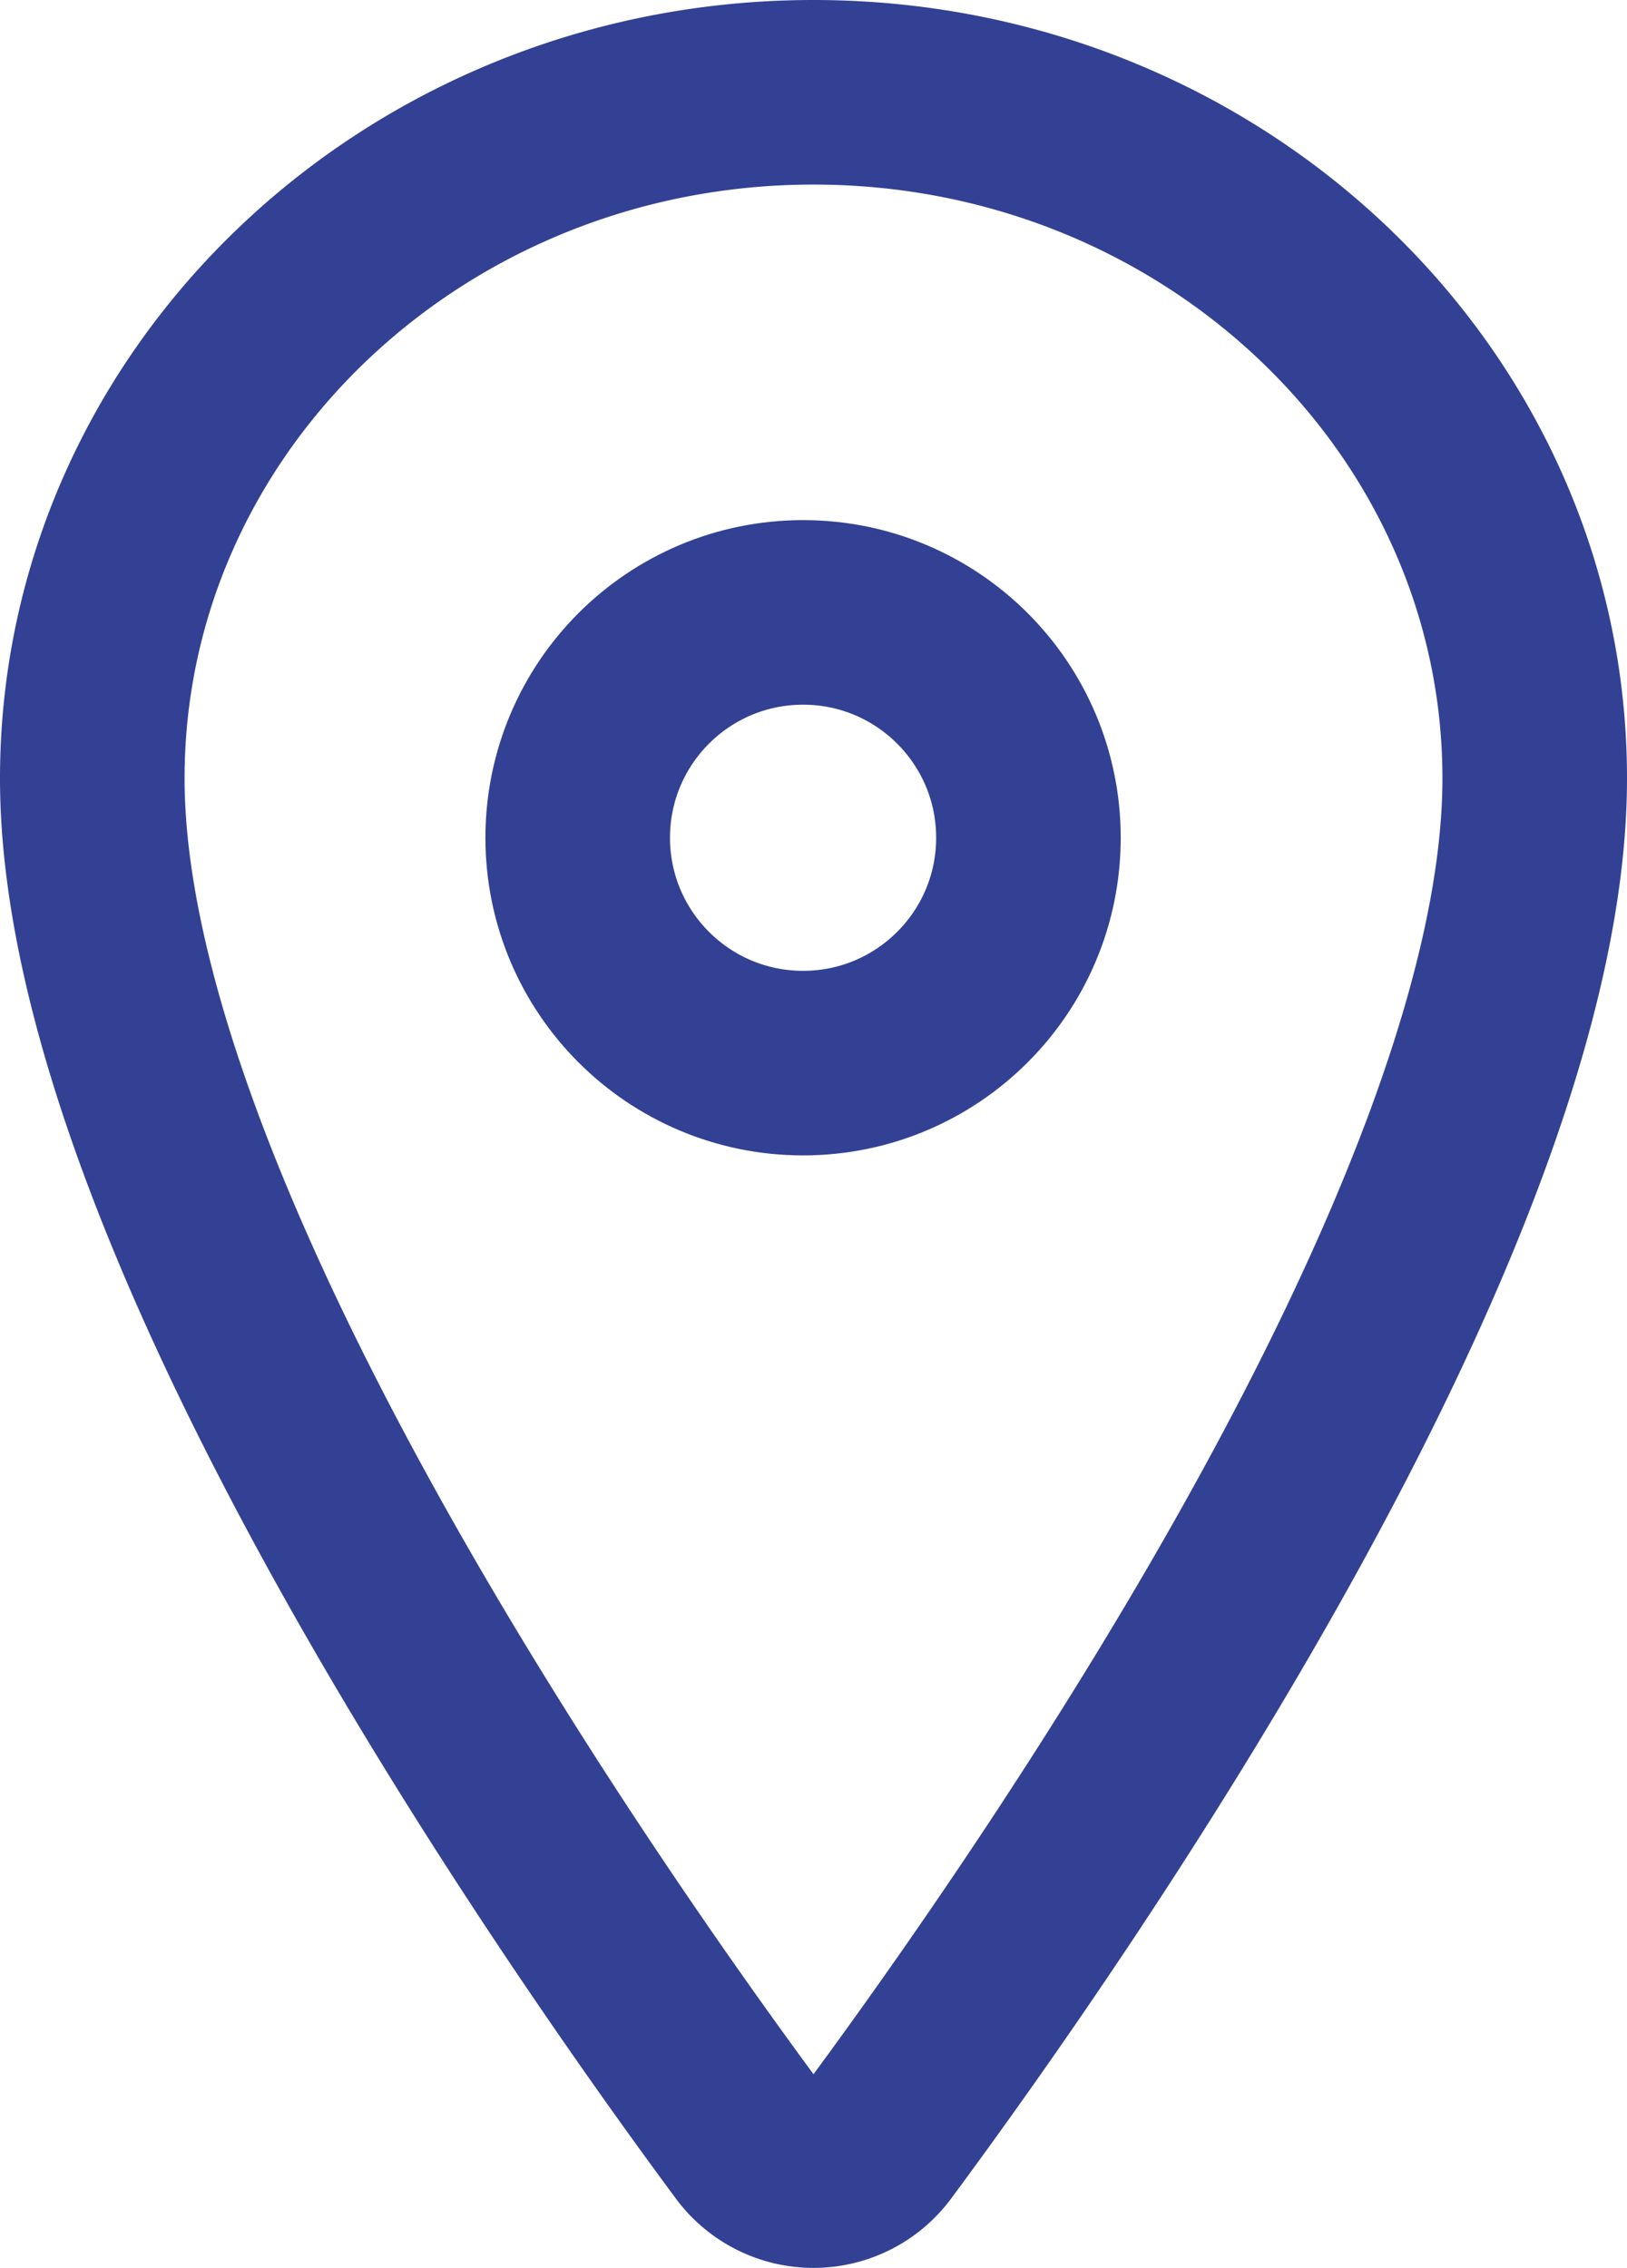
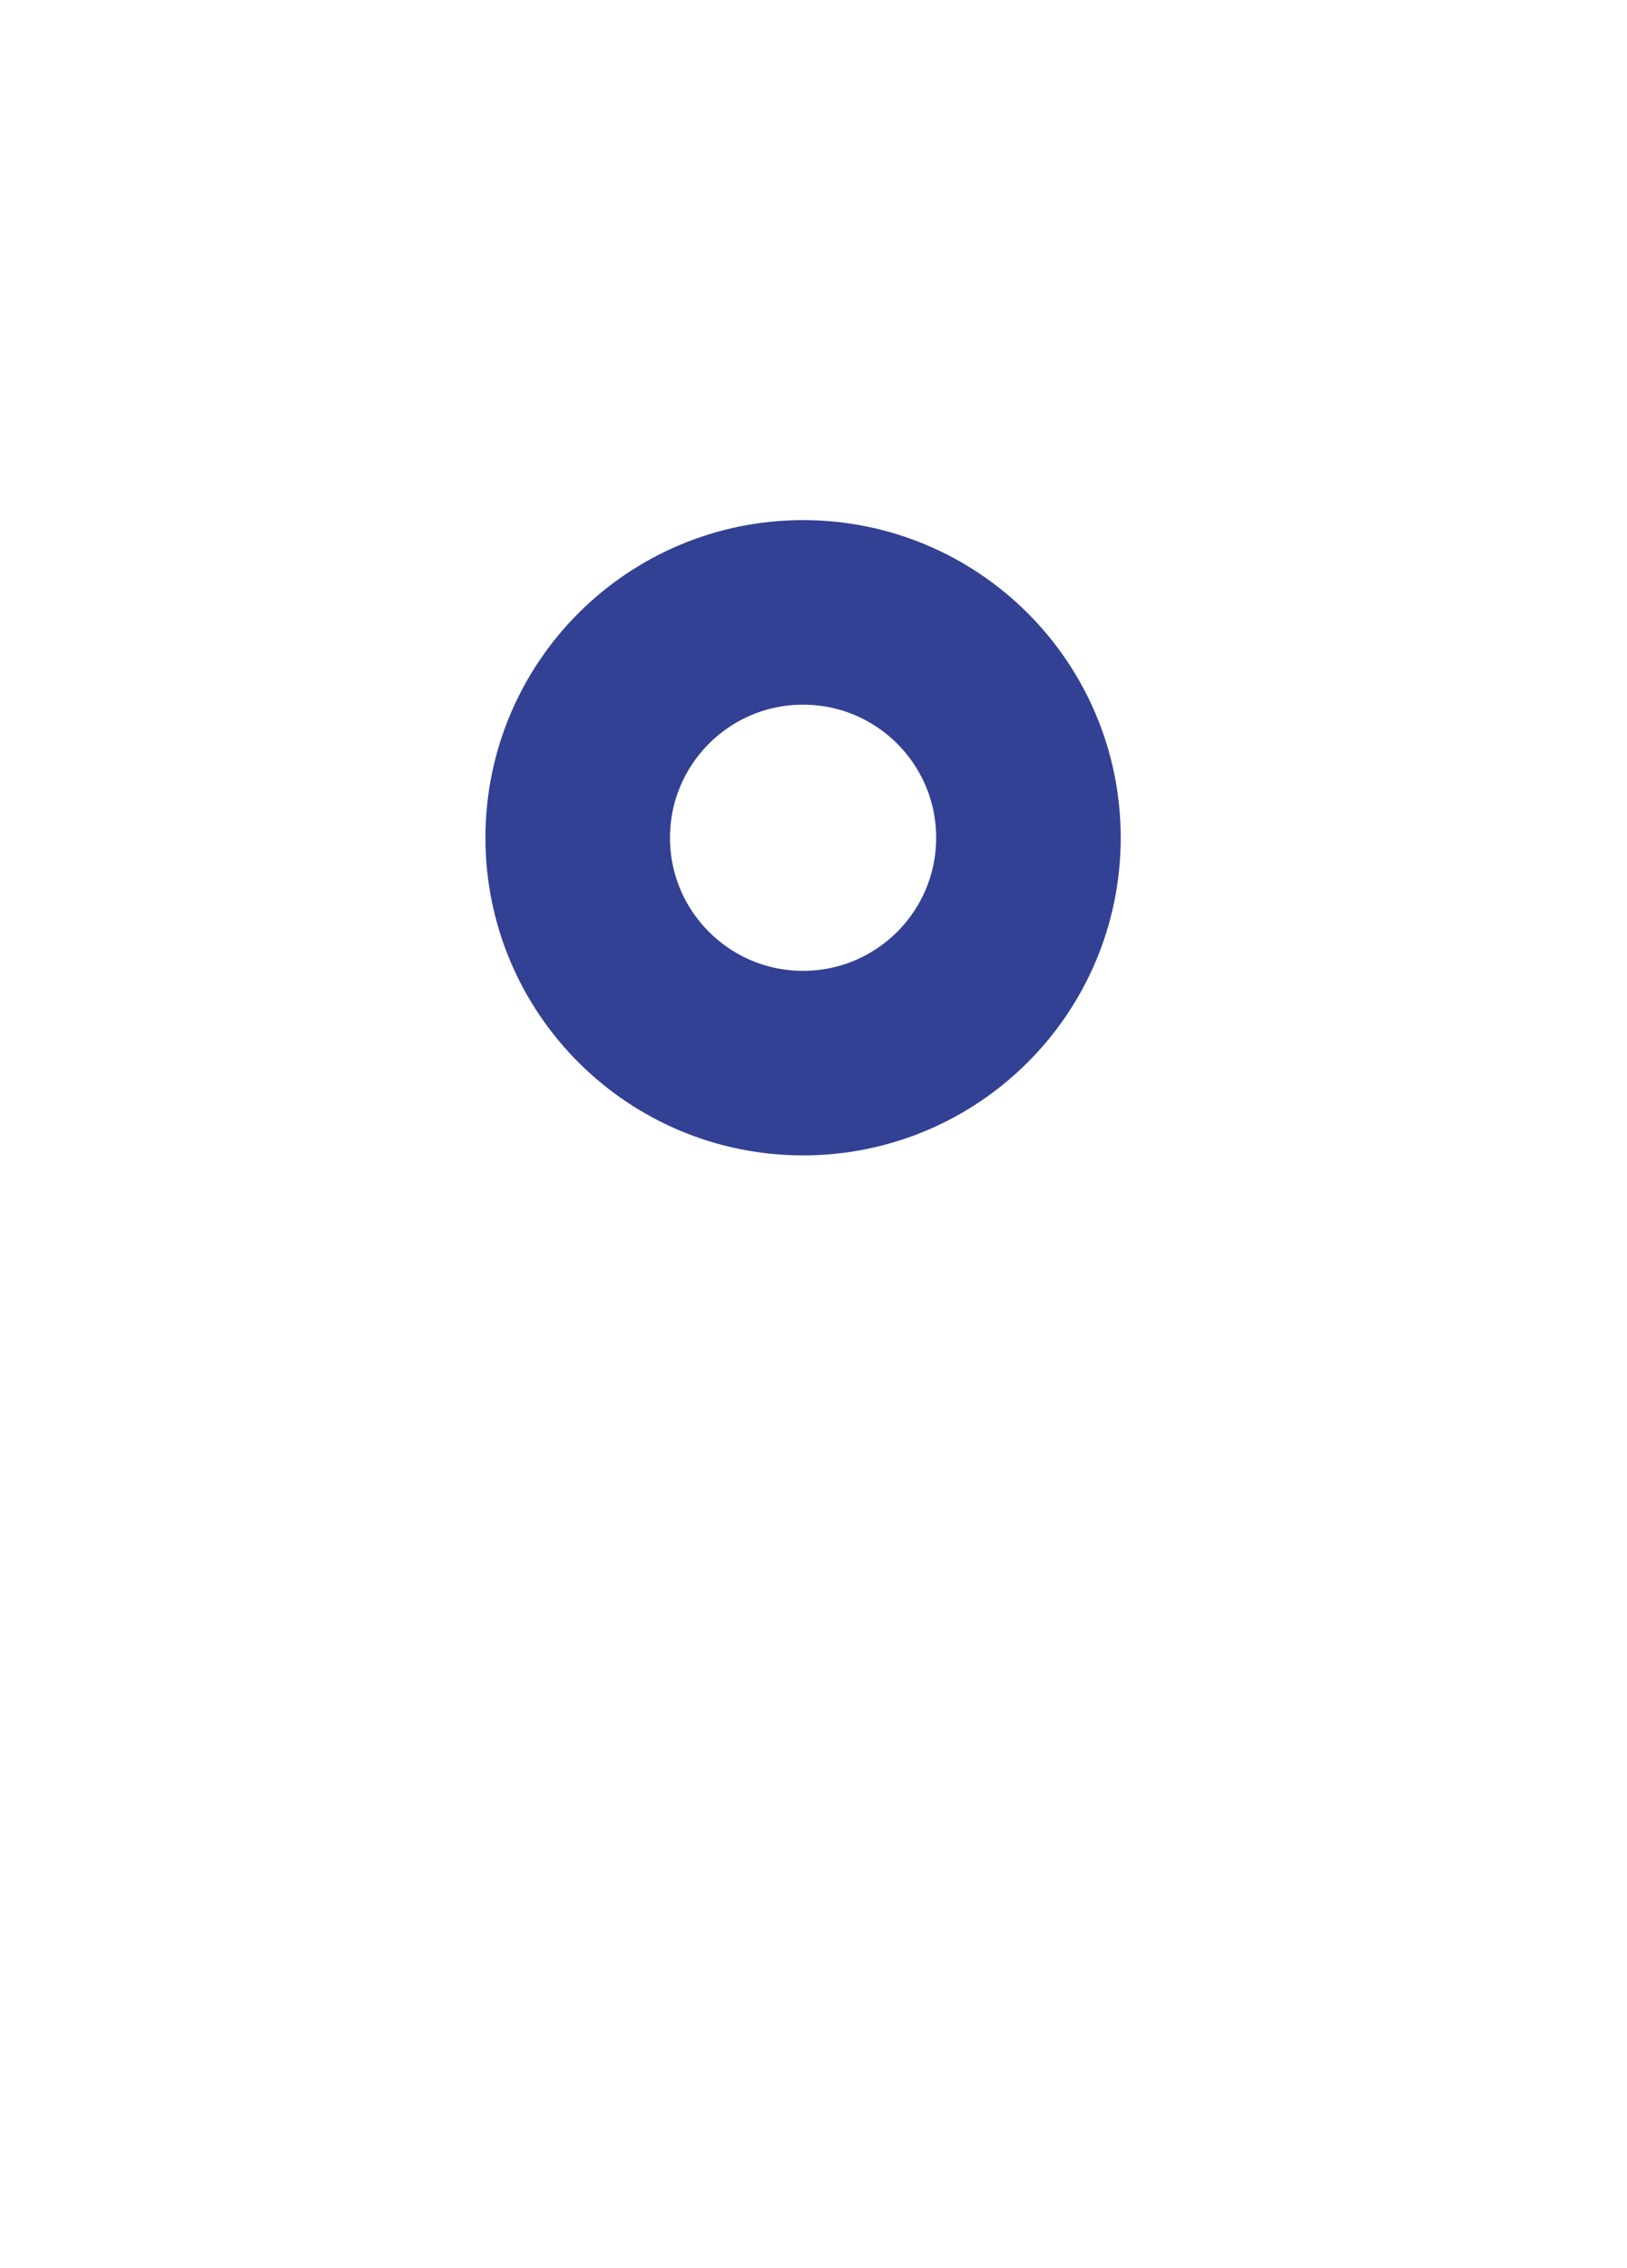
<svg xmlns="http://www.w3.org/2000/svg" width="35.26" height="49.151" viewBox="0 0 35.26 49.151">
  <defs>
    <style>.a{fill:none;stroke:#324194;stroke-linecap:round;stroke-linejoin:round;stroke-width:4px;}</style>
  </defs>
  <g transform="translate(-213.5 -409)">
-     <path class="a" d="M127.63,48C119,48,112,54.663,112,62.87c0,9.443,10.42,24.408,14.246,29.576a1.712,1.712,0,0,0,2.768,0C132.84,87.28,143.26,72.321,143.26,62.87,143.26,54.663,136.259,48,127.63,48Z" transform="translate(103.5 363)" />
    <circle class="a" cx="4.884" cy="4.884" r="4.884" transform="translate(226.02 422.272)" />
  </g>
</svg>